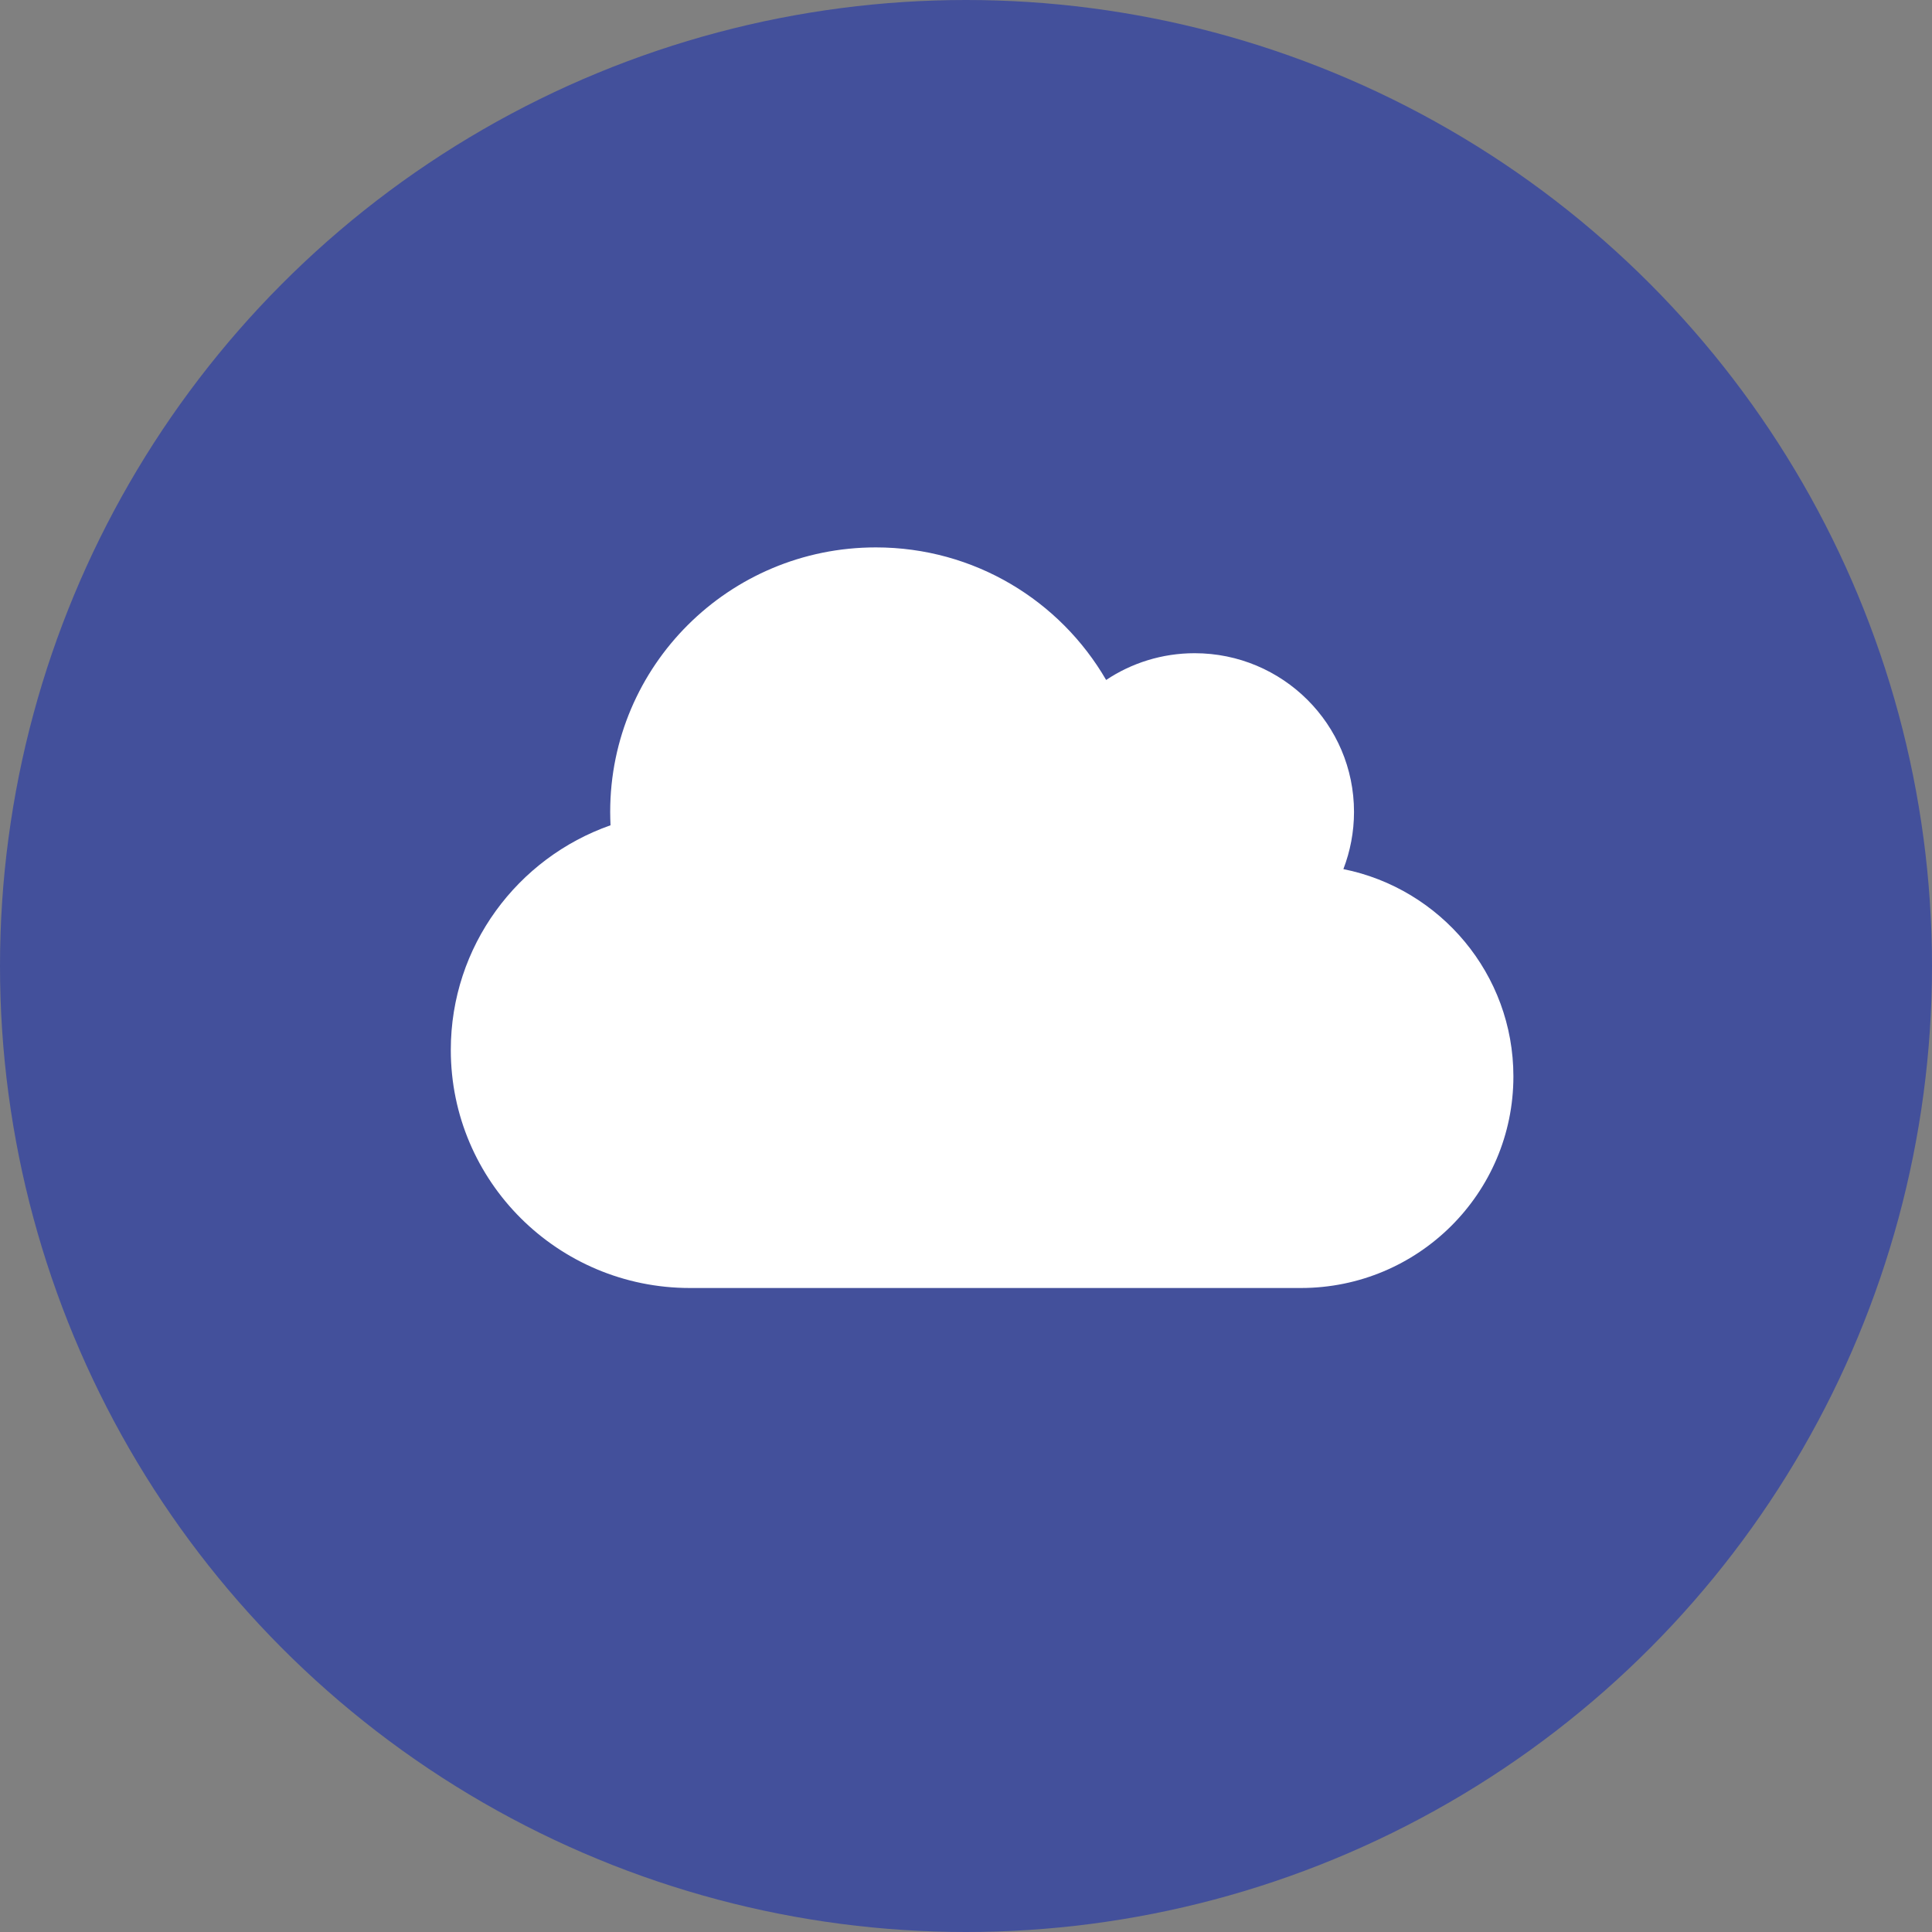
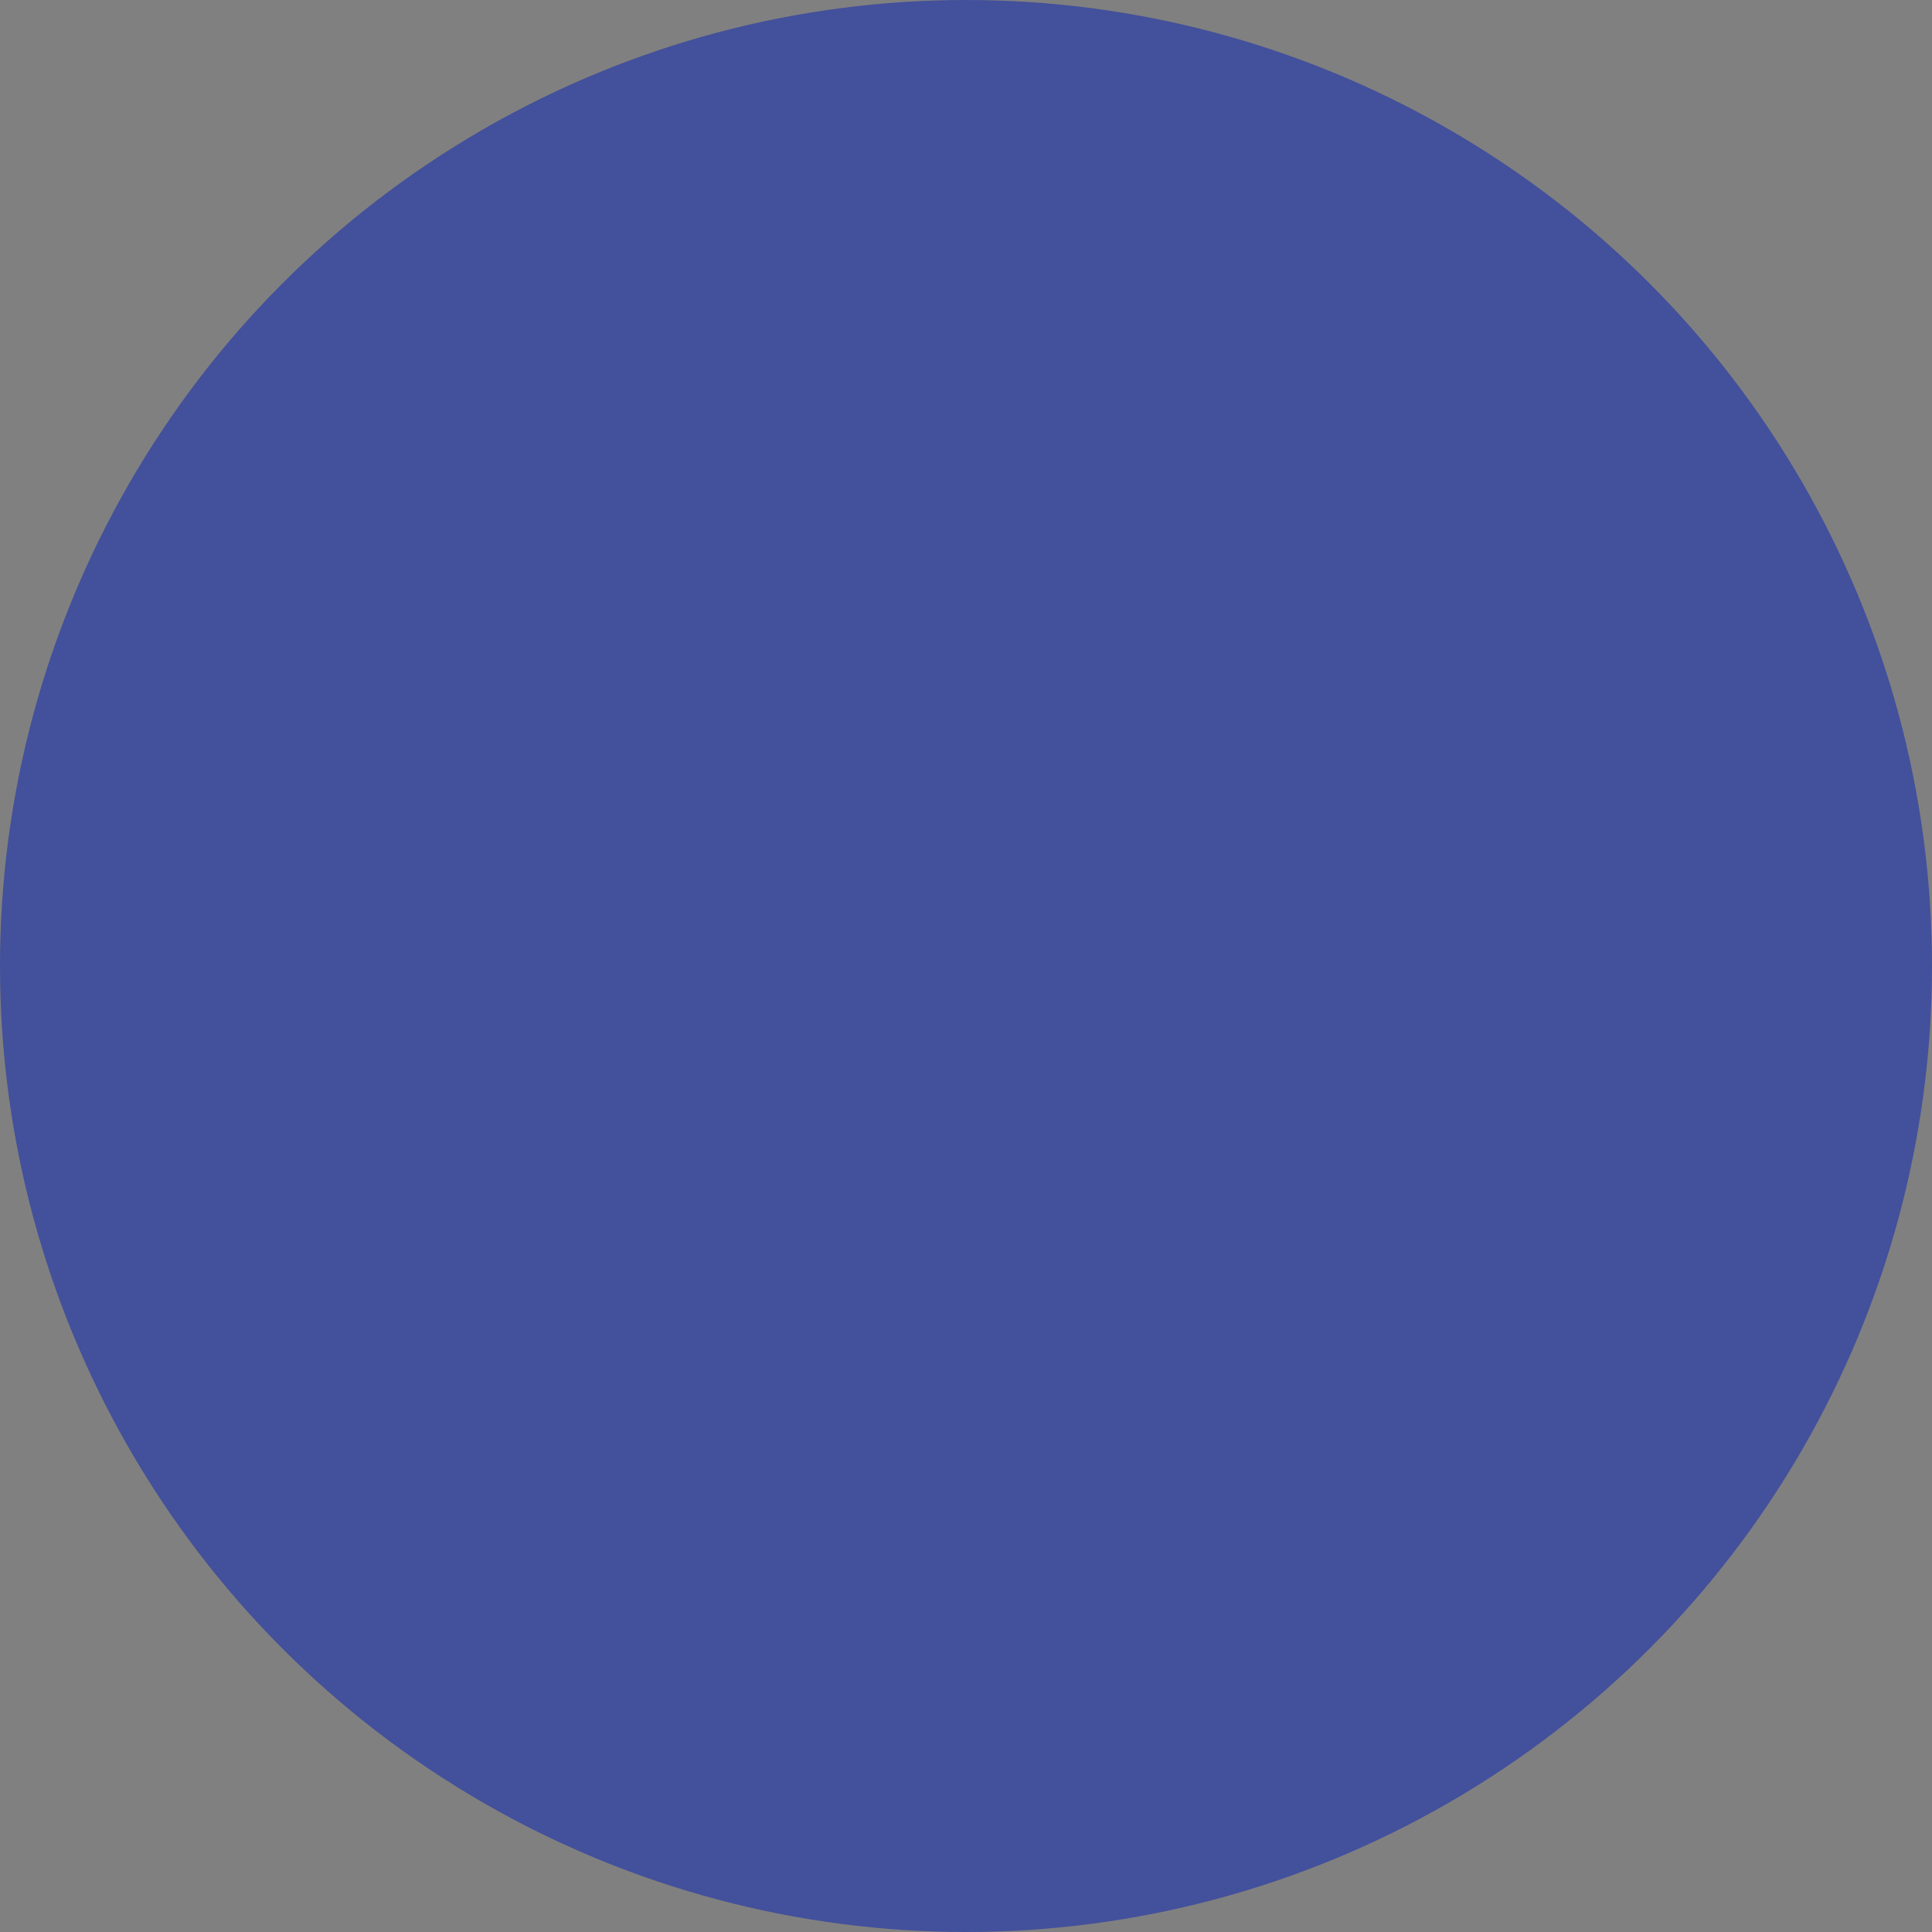
<svg xmlns="http://www.w3.org/2000/svg" width="60" height="60" viewBox="0 0 60 60" fill="none">
  <rect x="0" y="0" width="60" height="60" fill="#808080" stroke="none" />
  <circle cx="30" cy="30" r="30" fill="#43509B" />
-   <path d="M14 32.607C14 36.689 17.326 40 21.425 40H40.4C44.045 40 47 37.058 47 33.429C47 30.251 44.731 27.596 41.72 26.991C41.931 26.441 42.05 25.841 42.05 25.214C42.05 22.493 39.833 20.286 37.1 20.286C36.084 20.286 35.136 20.594 34.352 21.117C32.923 18.653 30.258 17 27.2 17C22.642 17 18.95 20.676 18.95 25.214C18.95 25.353 18.955 25.491 18.96 25.63C16.073 26.642 14 29.383 14 32.607Z" fill="white" />
</svg>